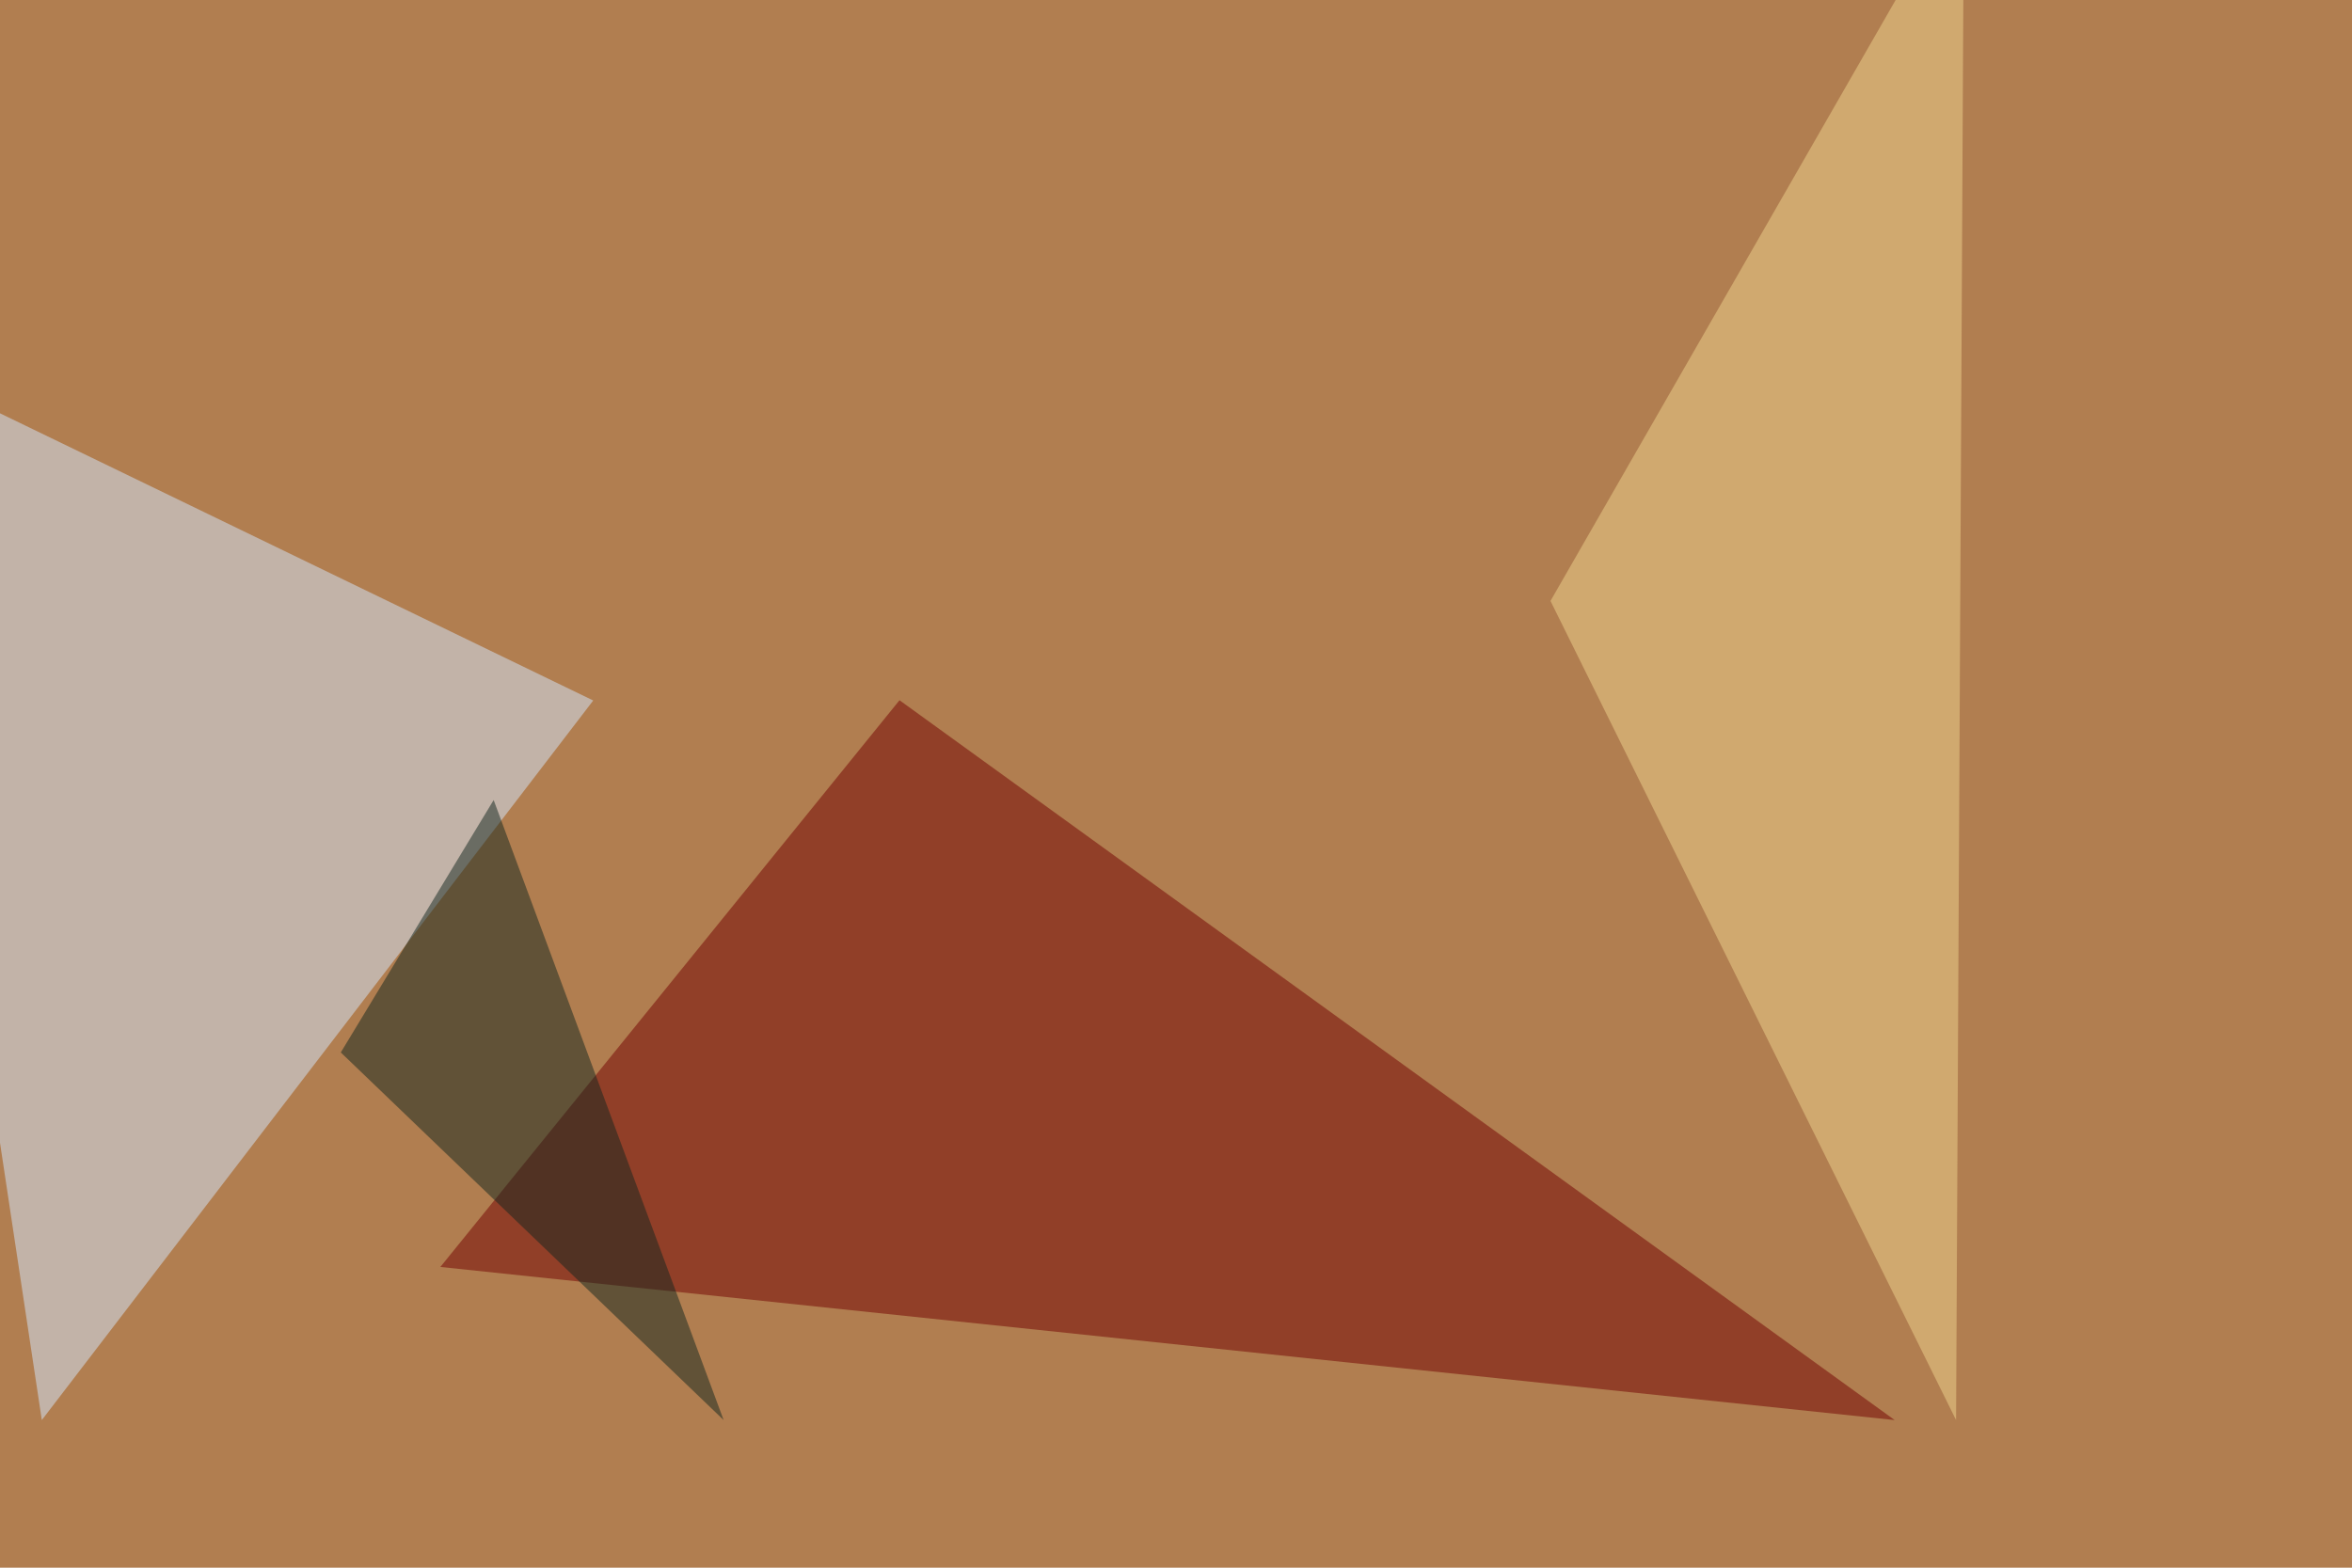
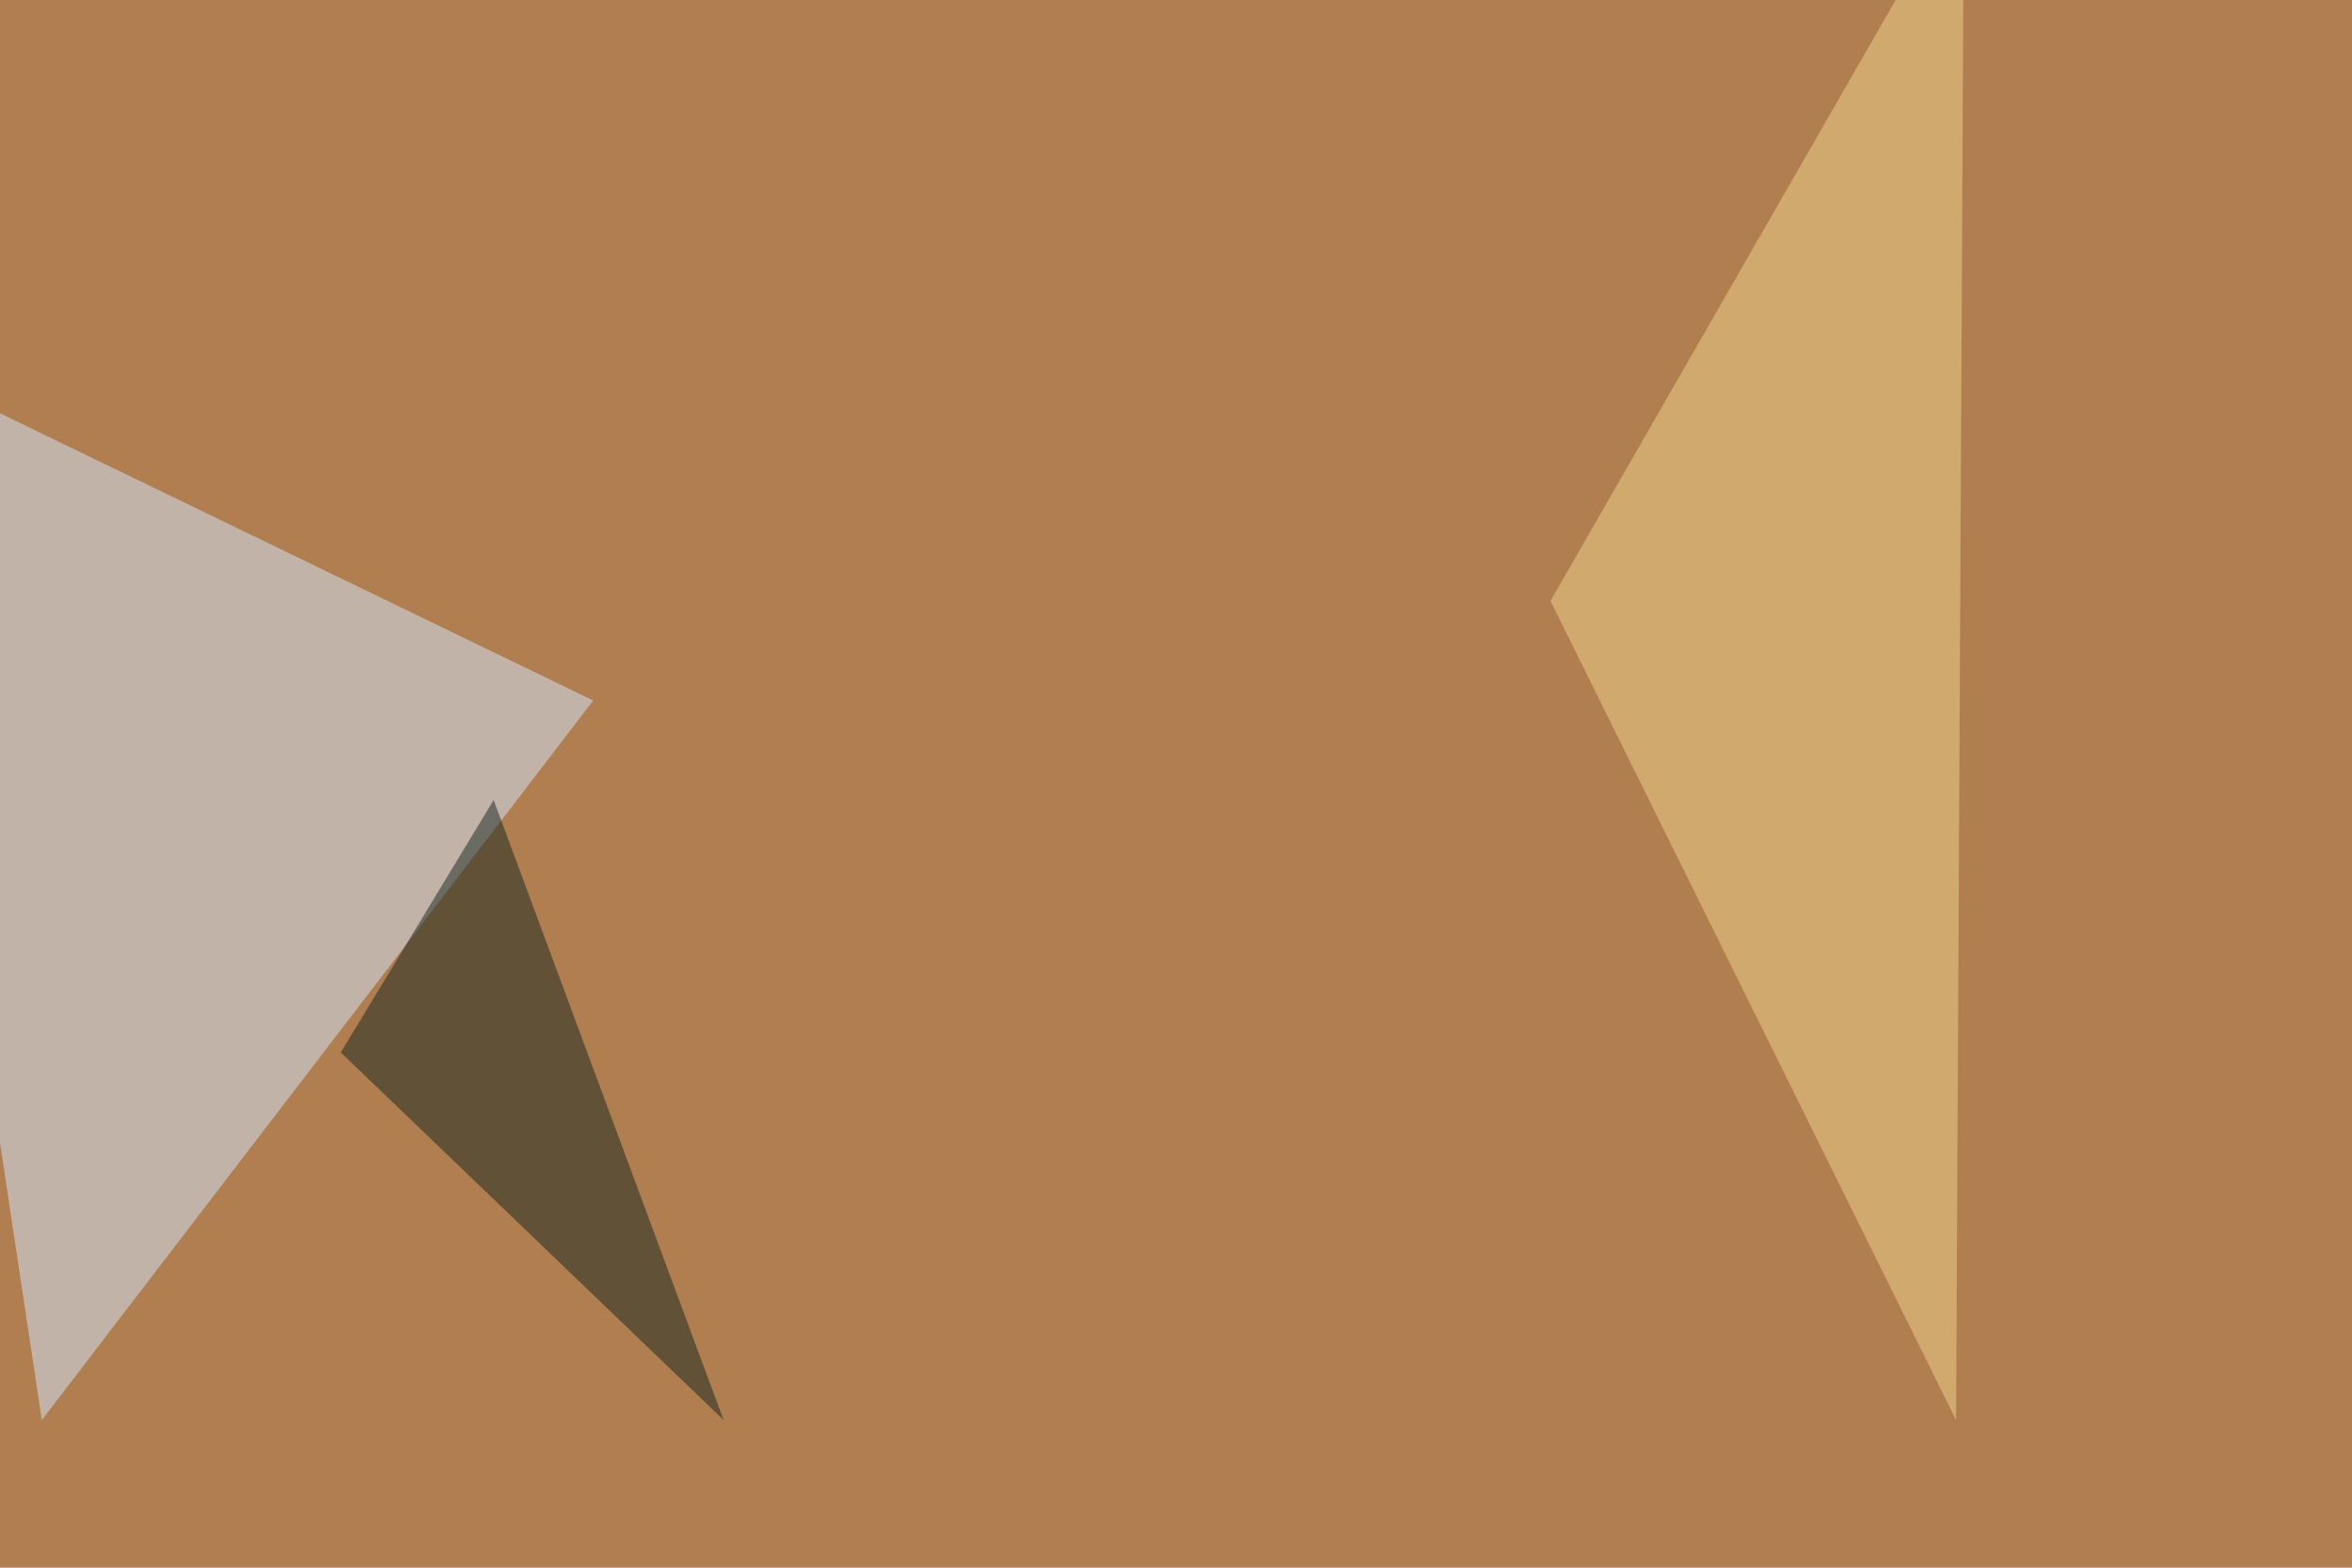
<svg xmlns="http://www.w3.org/2000/svg" width="900" height="600">
  <filter id="a">
    <feGaussianBlur stdDeviation="55" />
  </filter>
  <rect width="100%" height="100%" fill="#b17e50" />
  <g filter="url(#a)">
    <g fill-opacity=".5">
-       <path fill="#730000" d="M168.5 484.9L725 543.5 344.2 268z" />
      <path fill="#d5e9ff" d="M-45.4 136.2L16 543.5l211-275.4z" />
      <path fill="#f0d48f" d="M748.5 543.5l3-589L593.3 230z" />
      <path fill="#13261f" d="M276.9 543.5l-88-237.3-58.5 96.6z" />
    </g>
  </g>
</svg>